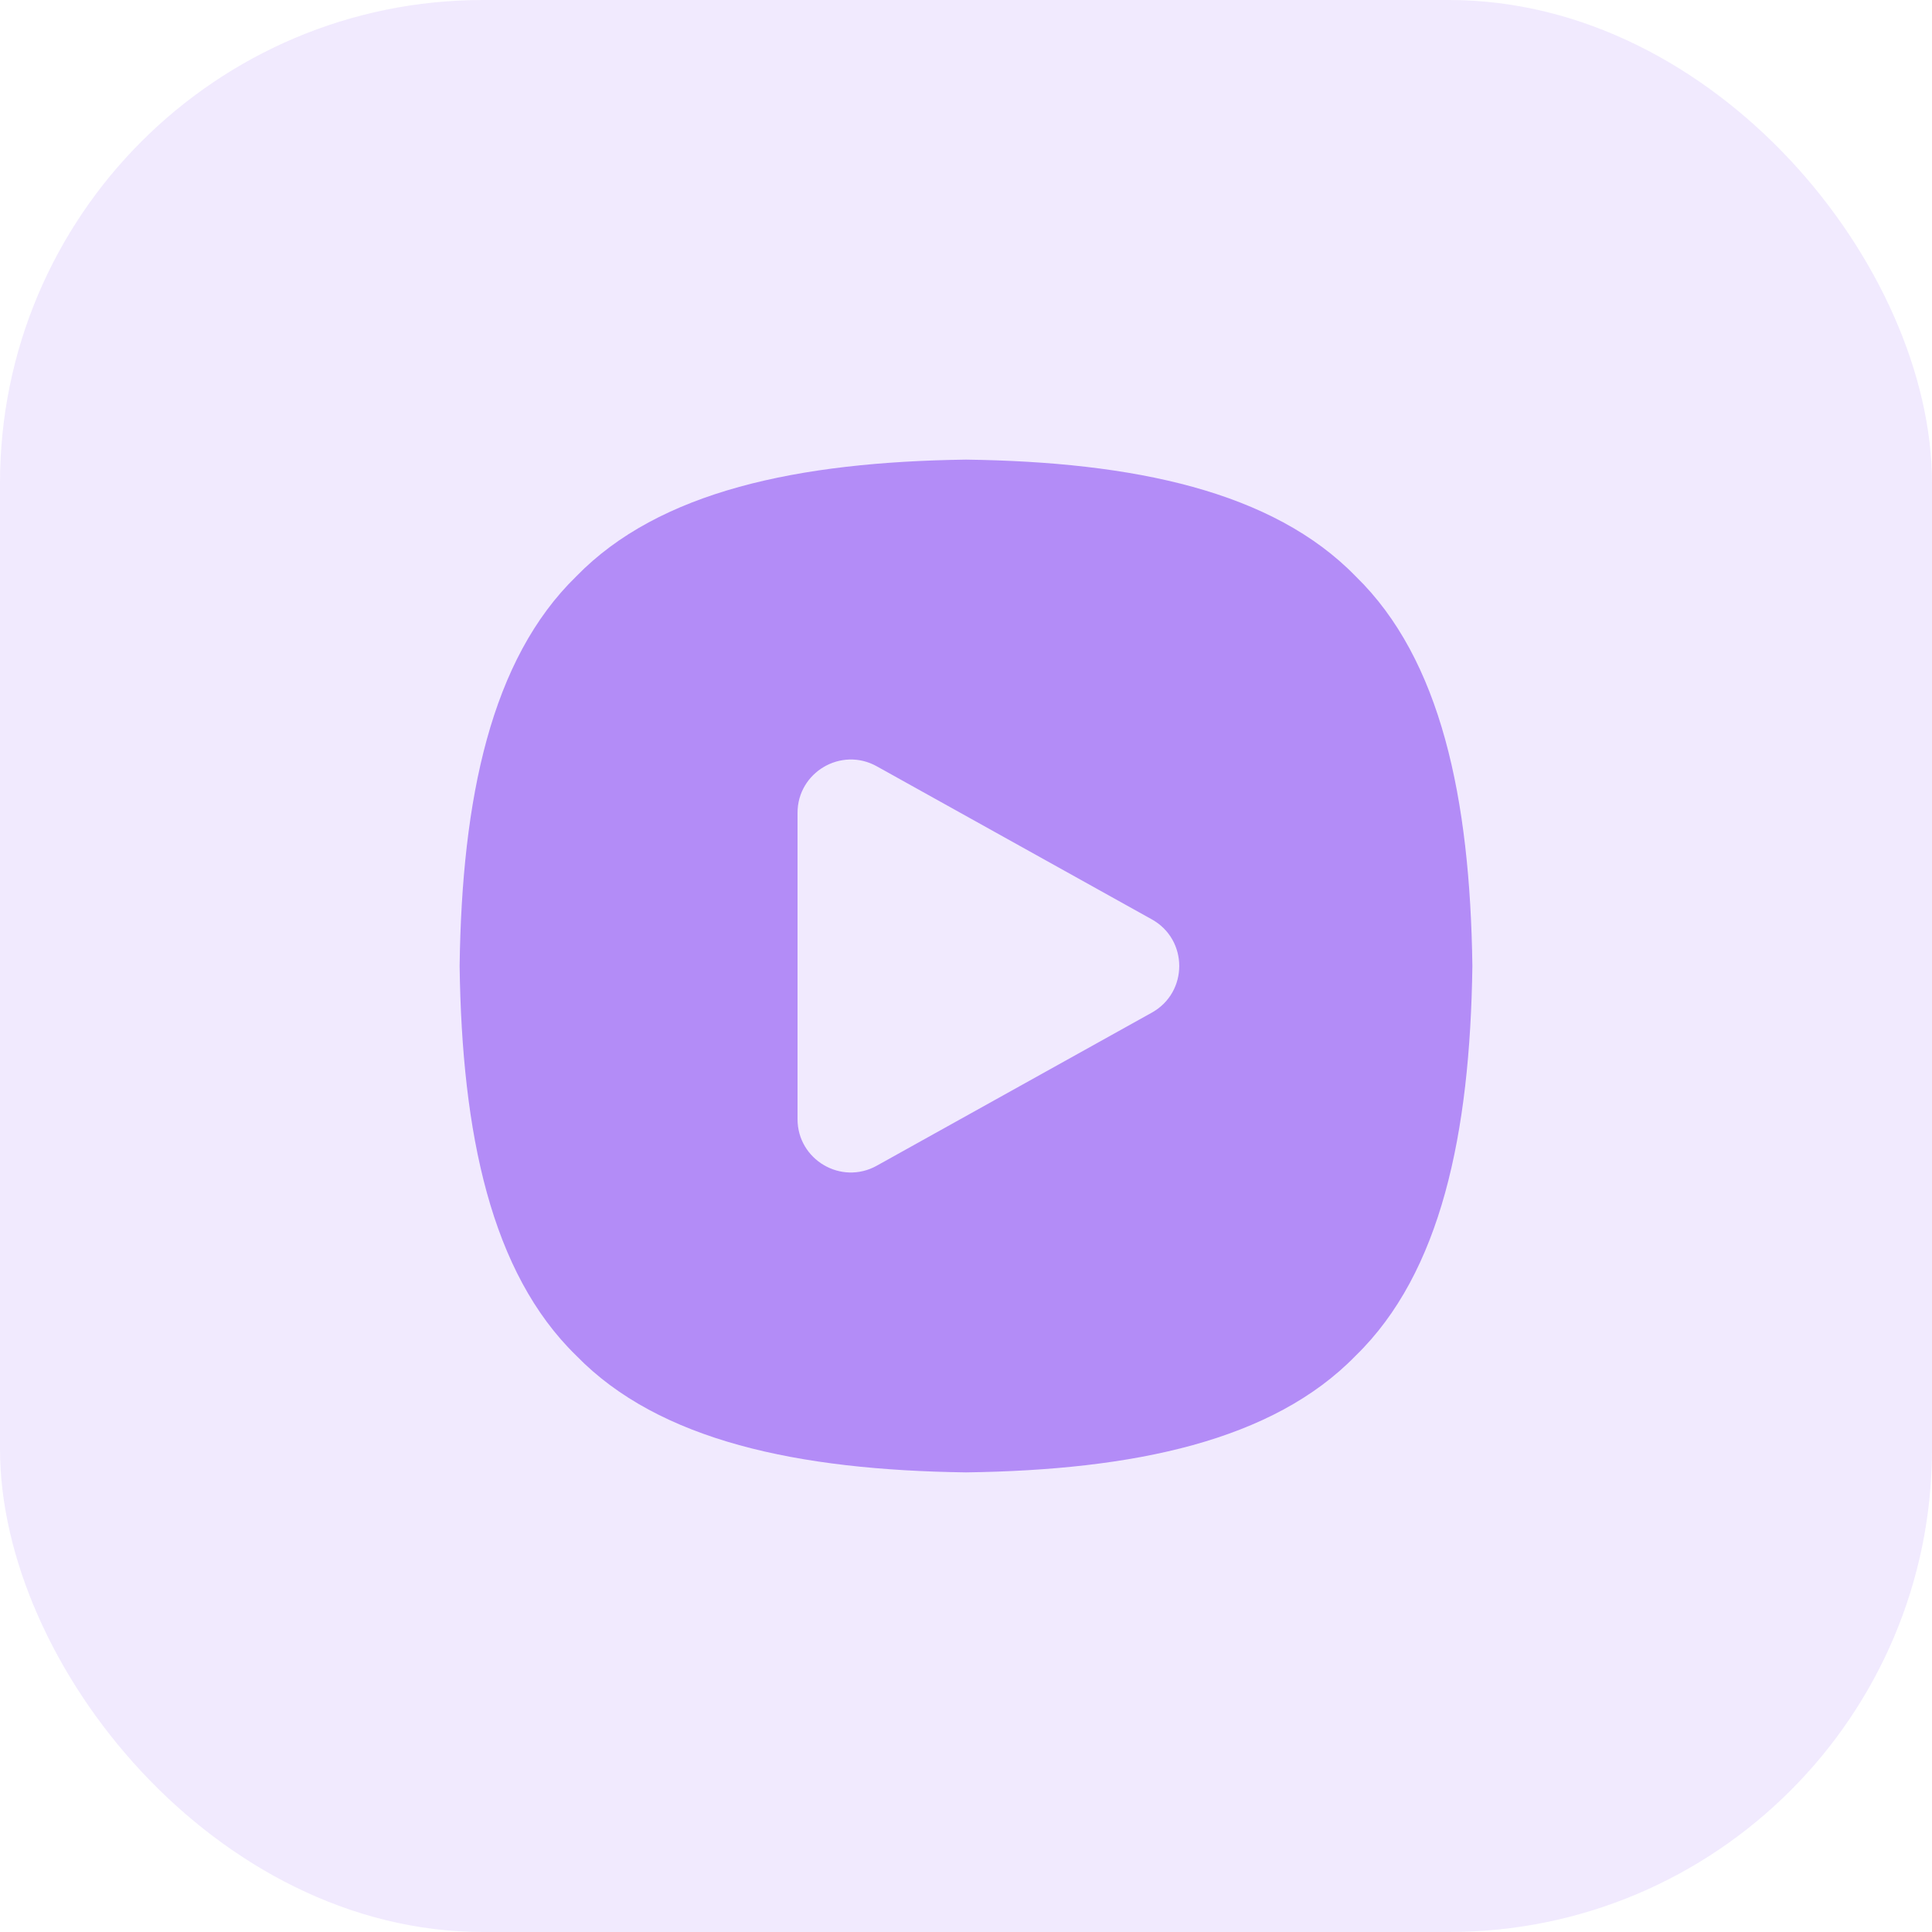
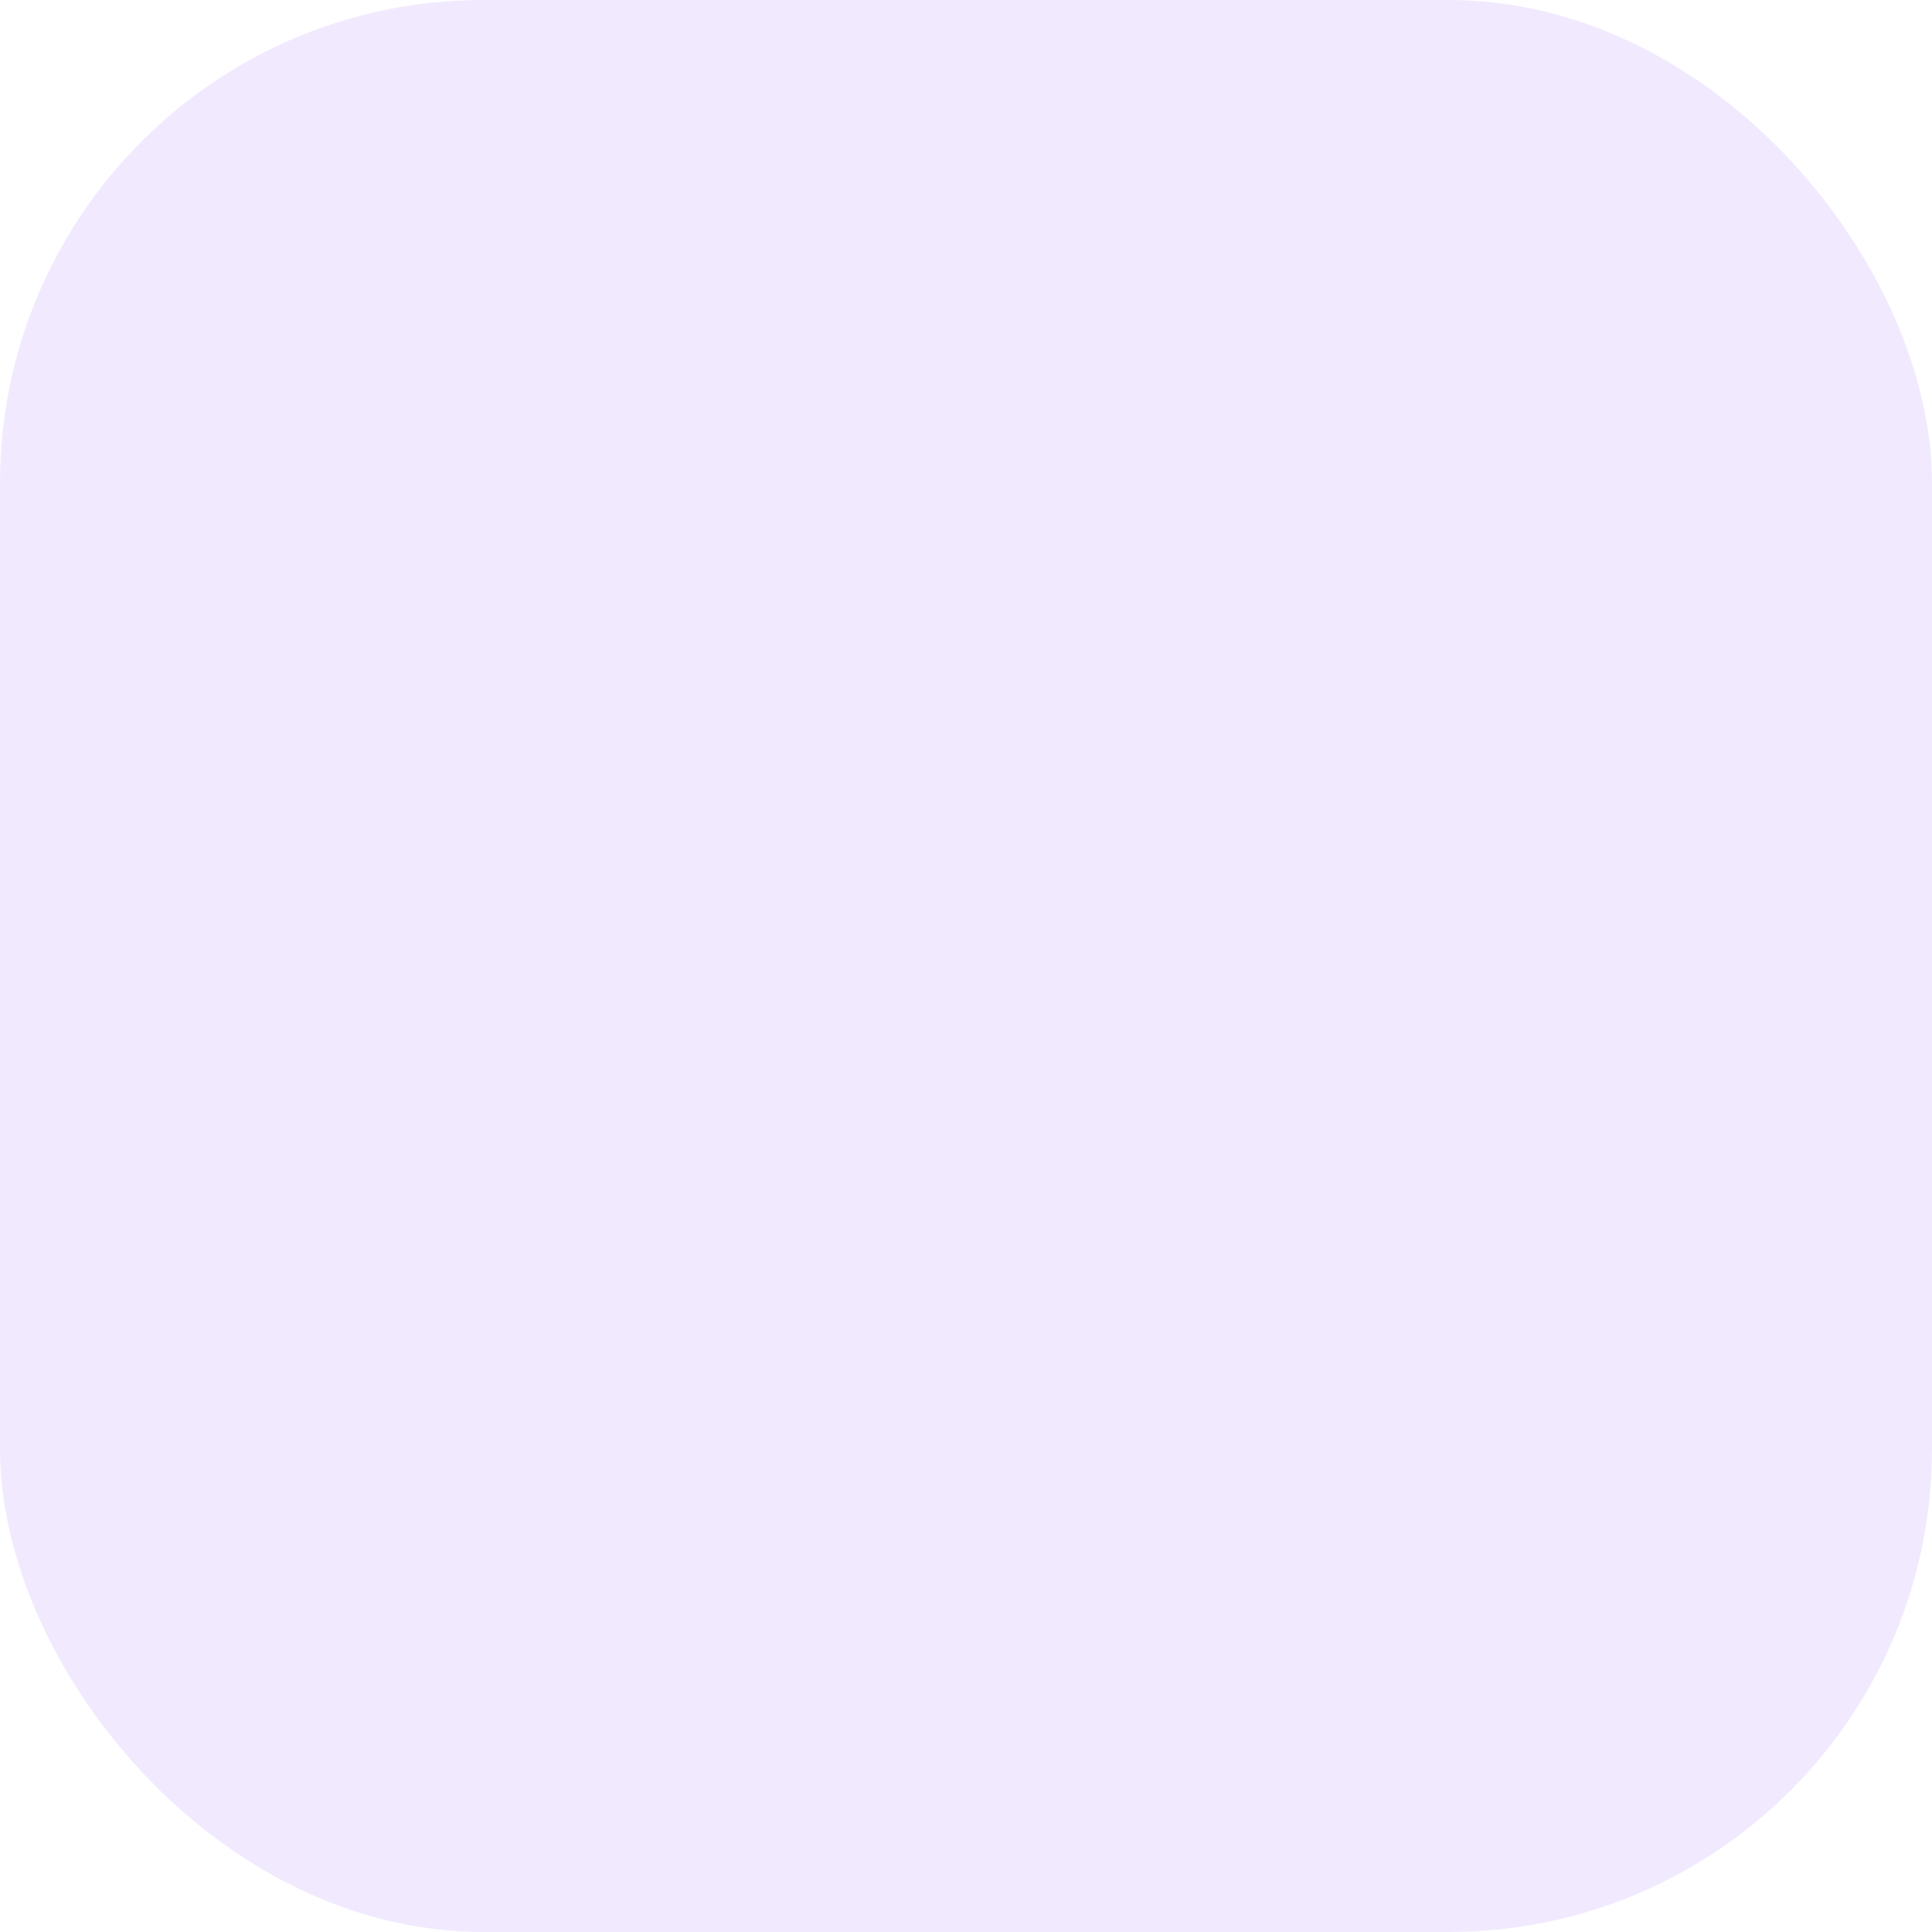
<svg xmlns="http://www.w3.org/2000/svg" width="40" height="40" viewBox="0 0 40 40" fill="none">
  <rect width="40" height="40" rx="10" fill="#752EF0" fill-opacity="0.1" />
  <g opacity="0.5">
-     <path d="M20 9.516C23.475 9.563 26.352 10.167 28.068 11.932C29.833 13.648 30.437 16.525 30.484 20C30.437 23.475 29.833 26.352 28.068 28.068C26.352 29.833 23.475 30.437 20 30.484C16.525 30.437 13.648 29.833 11.932 28.068C10.167 26.352 9.563 23.475 9.516 20C9.563 16.525 10.167 13.648 11.932 11.932C13.648 10.167 16.525 9.563 20 9.516ZM18.152 15.865C17.417 15.456 16.512 15.988 16.512 16.83V23.17C16.512 24.012 17.417 24.544 18.152 24.135L23.848 20.965C24.604 20.544 24.604 19.456 23.848 19.035L18.152 15.865Z" fill="#752EF0" />
-   </g>
+     </g>
</svg>